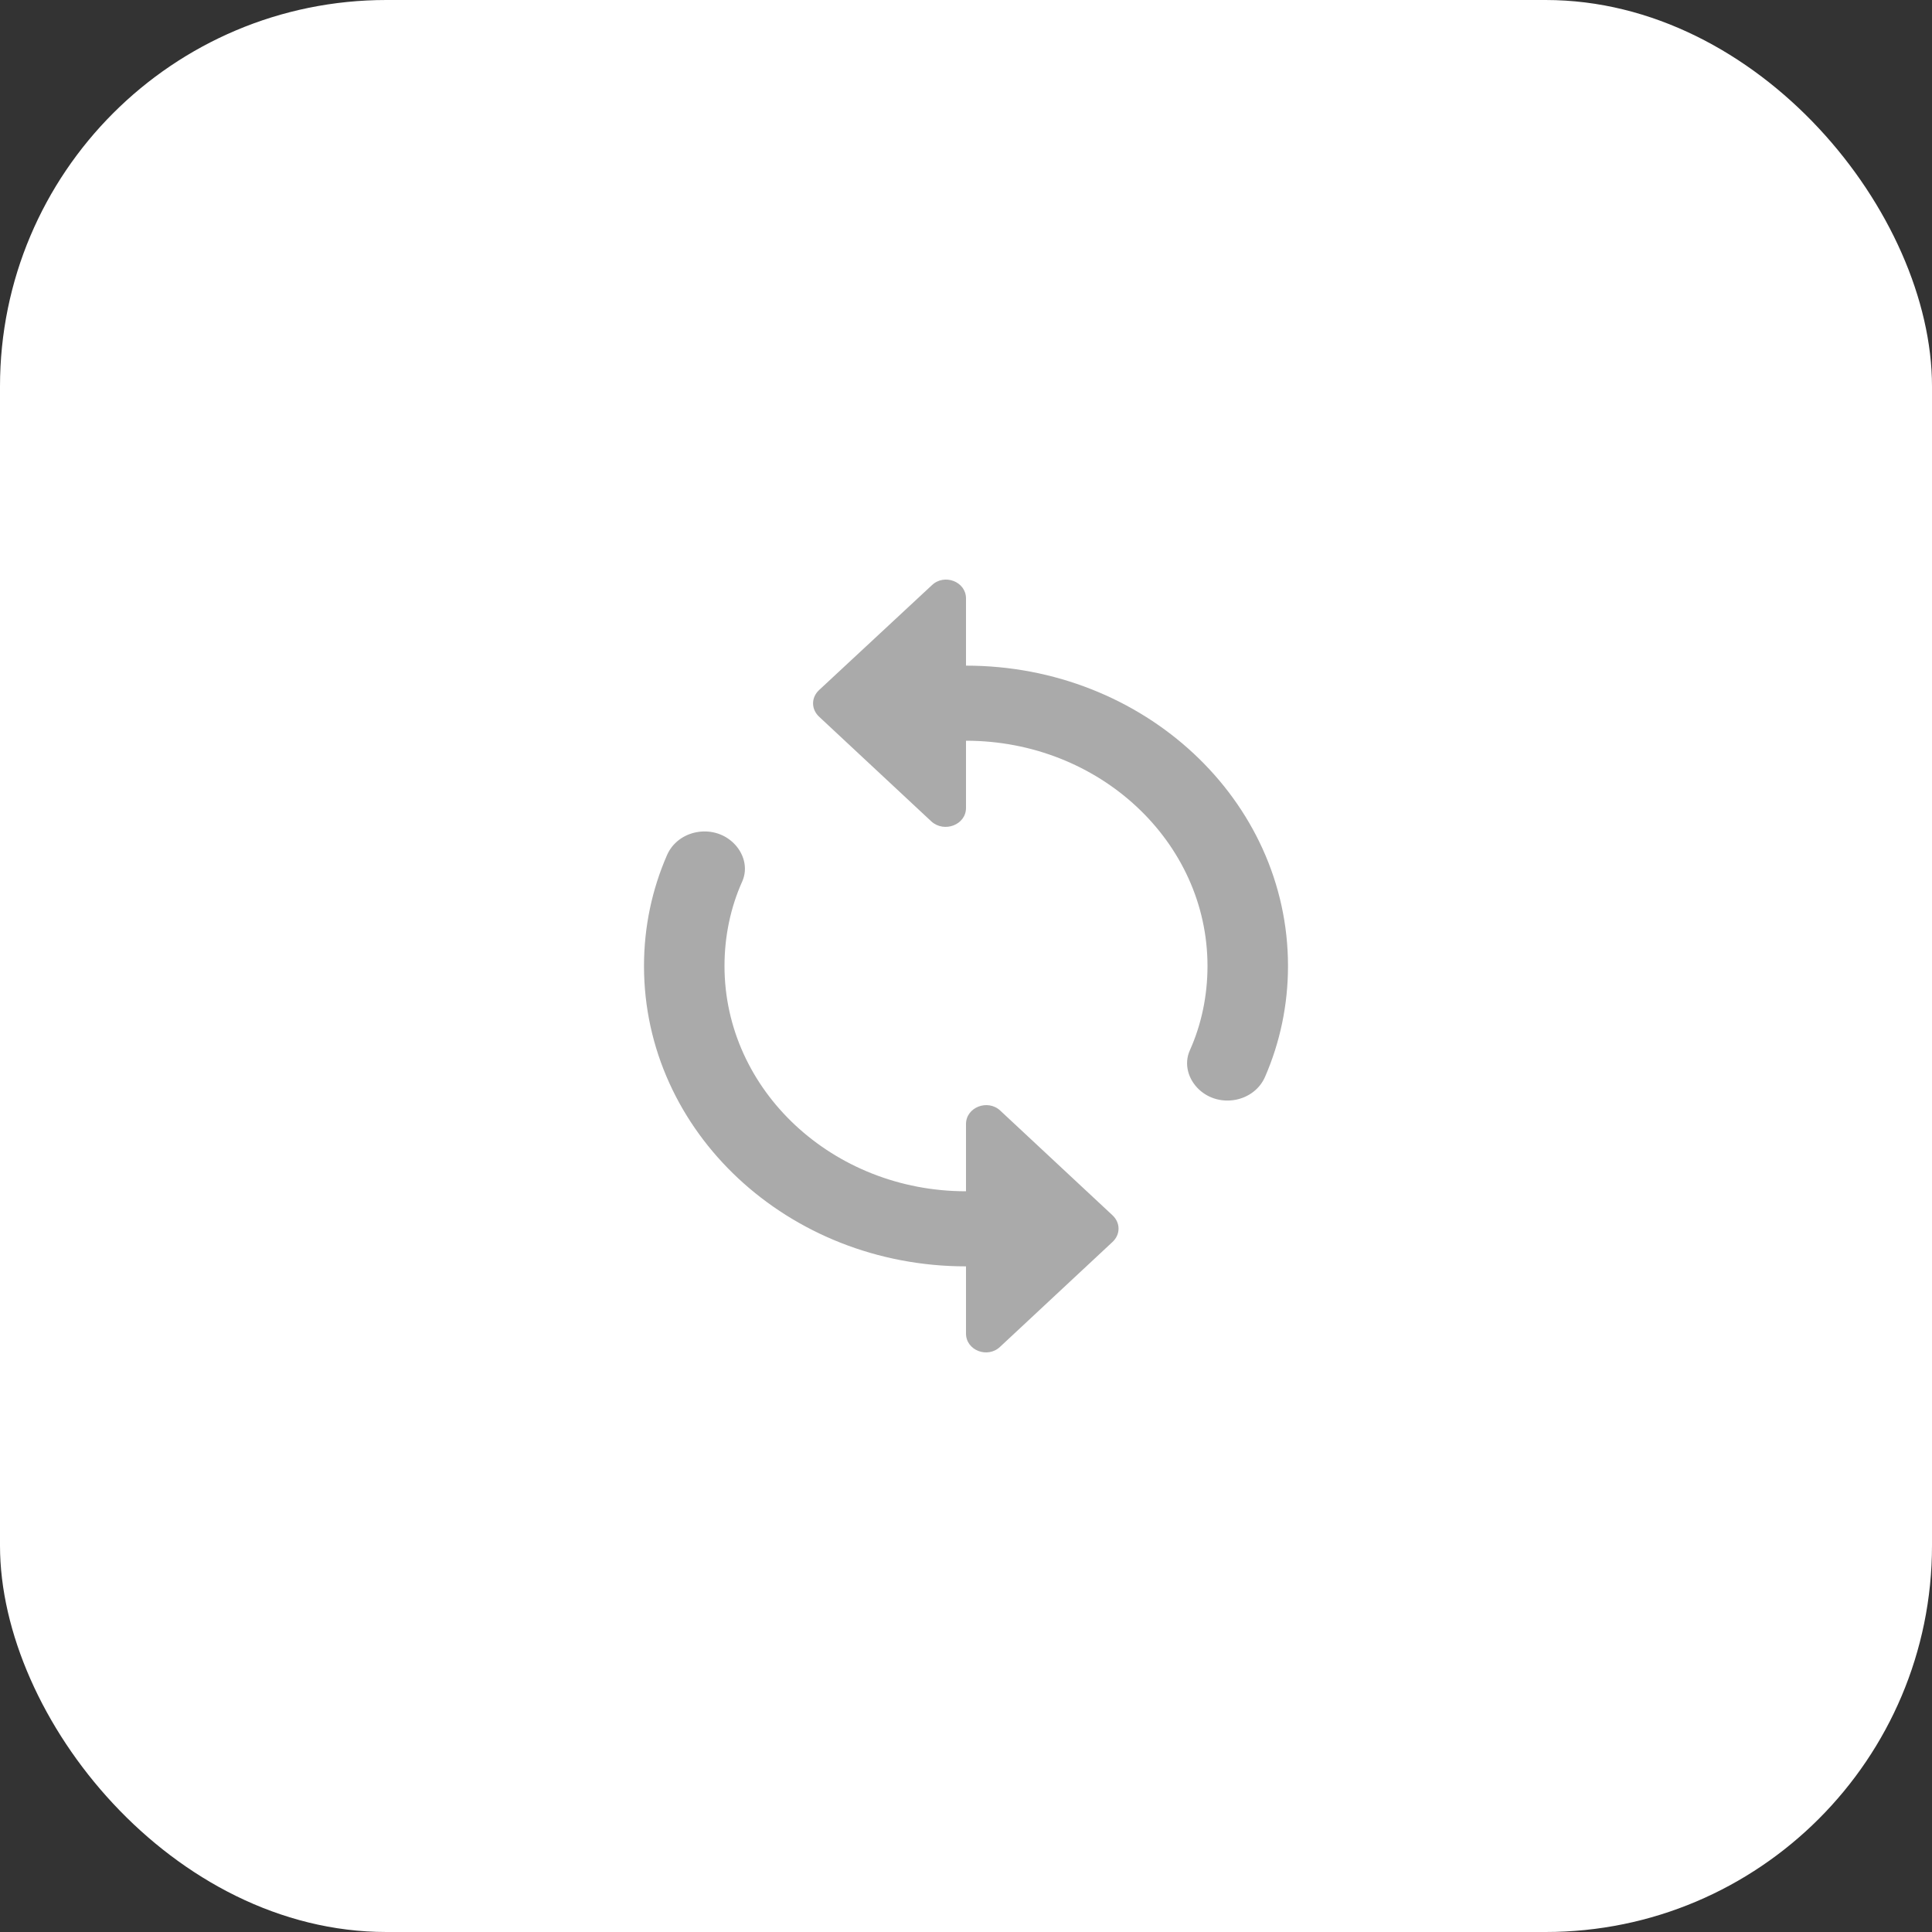
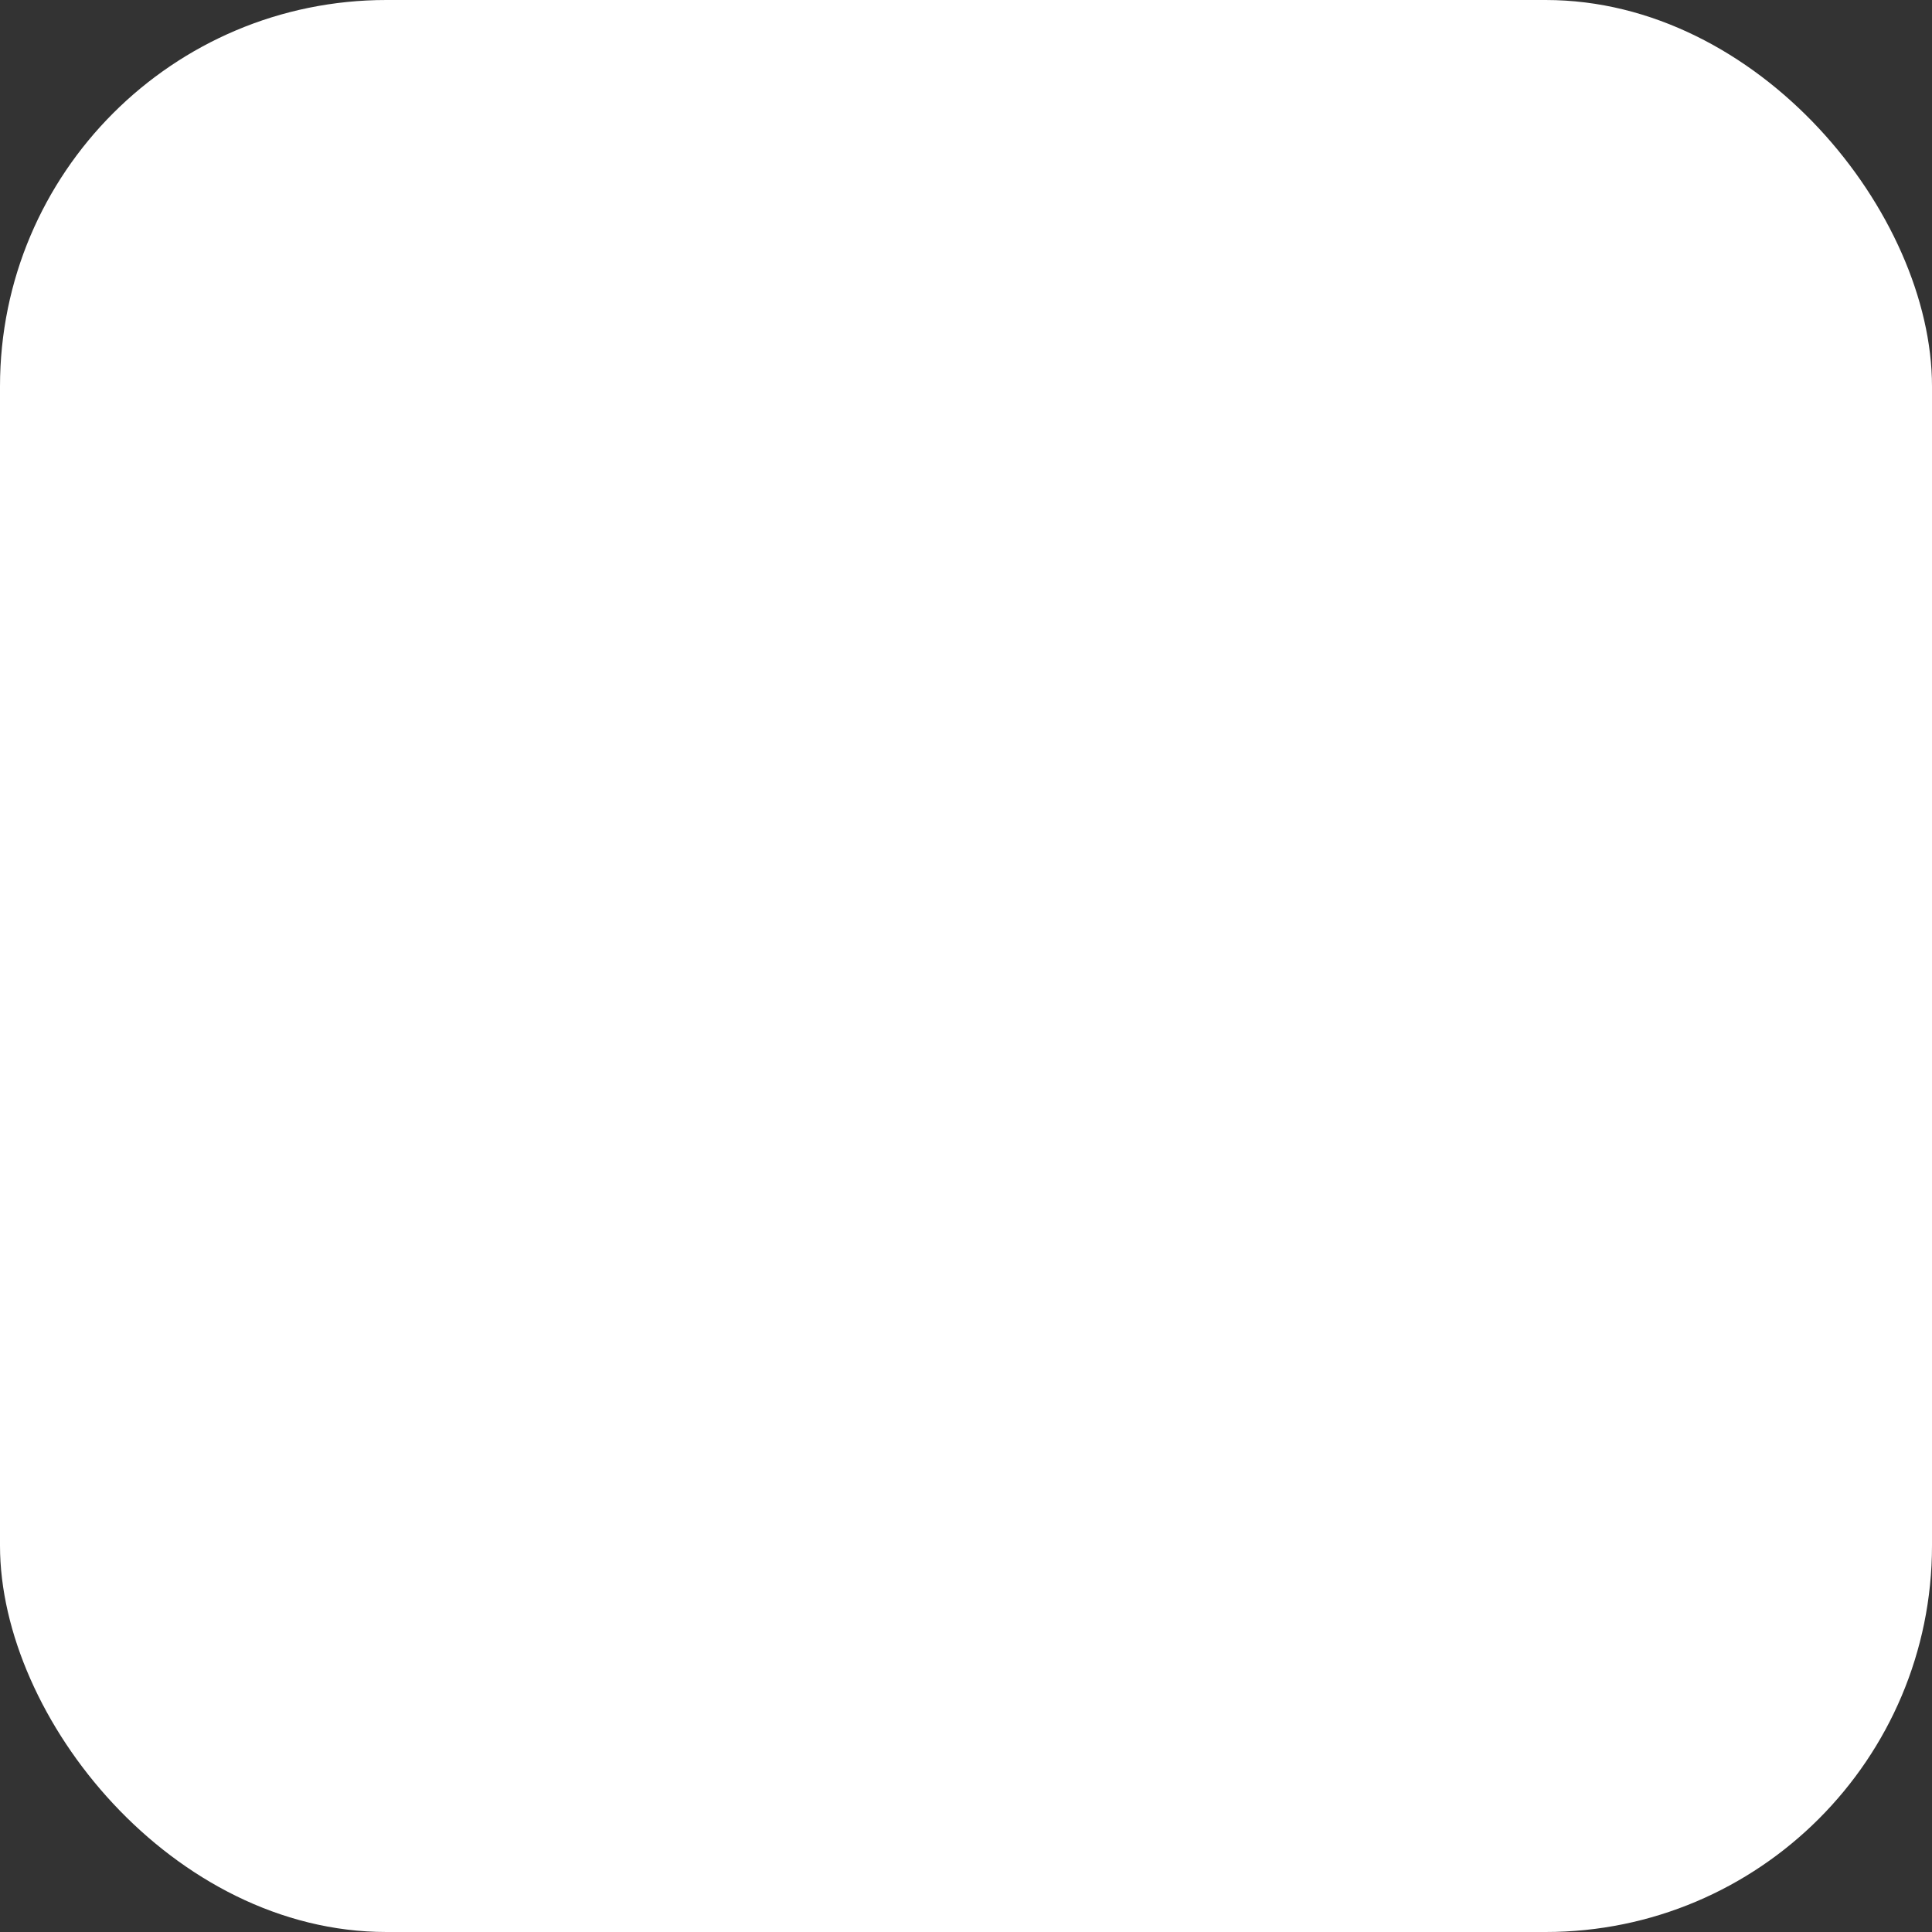
<svg xmlns="http://www.w3.org/2000/svg" fill="none" version="1.1" width="60" height="60" viewBox="0 0 60 60">
  <rect x="0" y="0" width="60" height="60" fill="#333333" stroke="none" />
  <g style="mix-blend-mode:passthrough">
    <g>
      <rect x="0" y="0" width="60" height="60" rx="12" fill="#FFFFFF" fill-opacity="1" />
    </g>
    <g>
-       <path d="M30,20.672C30,20.672,30,18.585,30,18.585C30,18.06,29.325,17.803,28.938,18.176C28.938,18.176,25.438,21.43,25.438,21.43C25.188,21.663,25.188,22.024,25.438,22.258C25.438,22.258,28.925,25.511,28.925,25.511C29.325,25.872,30,25.616,30,25.091C30,25.091,30,23.004,30,23.004C34.138,23.004,37.5,26.14,37.5,30C37.5,30.921,37.312,31.819,36.95,32.623C36.763,33.043,36.9,33.521,37.237,33.836C37.875,34.431,38.95,34.221,39.288,33.44C39.75,32.379,40,31.213,40,30C40,24.846,35.525,20.672,30,20.672C30,20.672,30,20.672,30,20.672ZM30,36.996C25.863,36.996,22.5,33.859,22.5,30C22.5,29.079,22.688,28.181,23.05,27.376C23.238,26.957,23.1,26.479,22.762,26.164C22.125,25.569,21.05,25.779,20.713,26.56C20.25,27.621,20,28.787,20,30C20,35.154,24.475,39.328,30,39.328C30,39.328,30,41.415,30,41.415C30,41.94,30.675,42.197,31.062,41.823C31.062,41.823,34.55,38.57,34.55,38.57C34.8,38.337,34.8,37.976,34.55,37.742C34.55,37.742,31.062,34.489,31.062,34.489C30.675,34.128,30,34.384,30,34.909C30,34.909,30,36.996,30,36.996C30,36.996,30,36.996,30,36.996Z" fill="#AAAAAA" fill-opacity="1" />
-     </g>
+       </g>
  </g>
</svg>